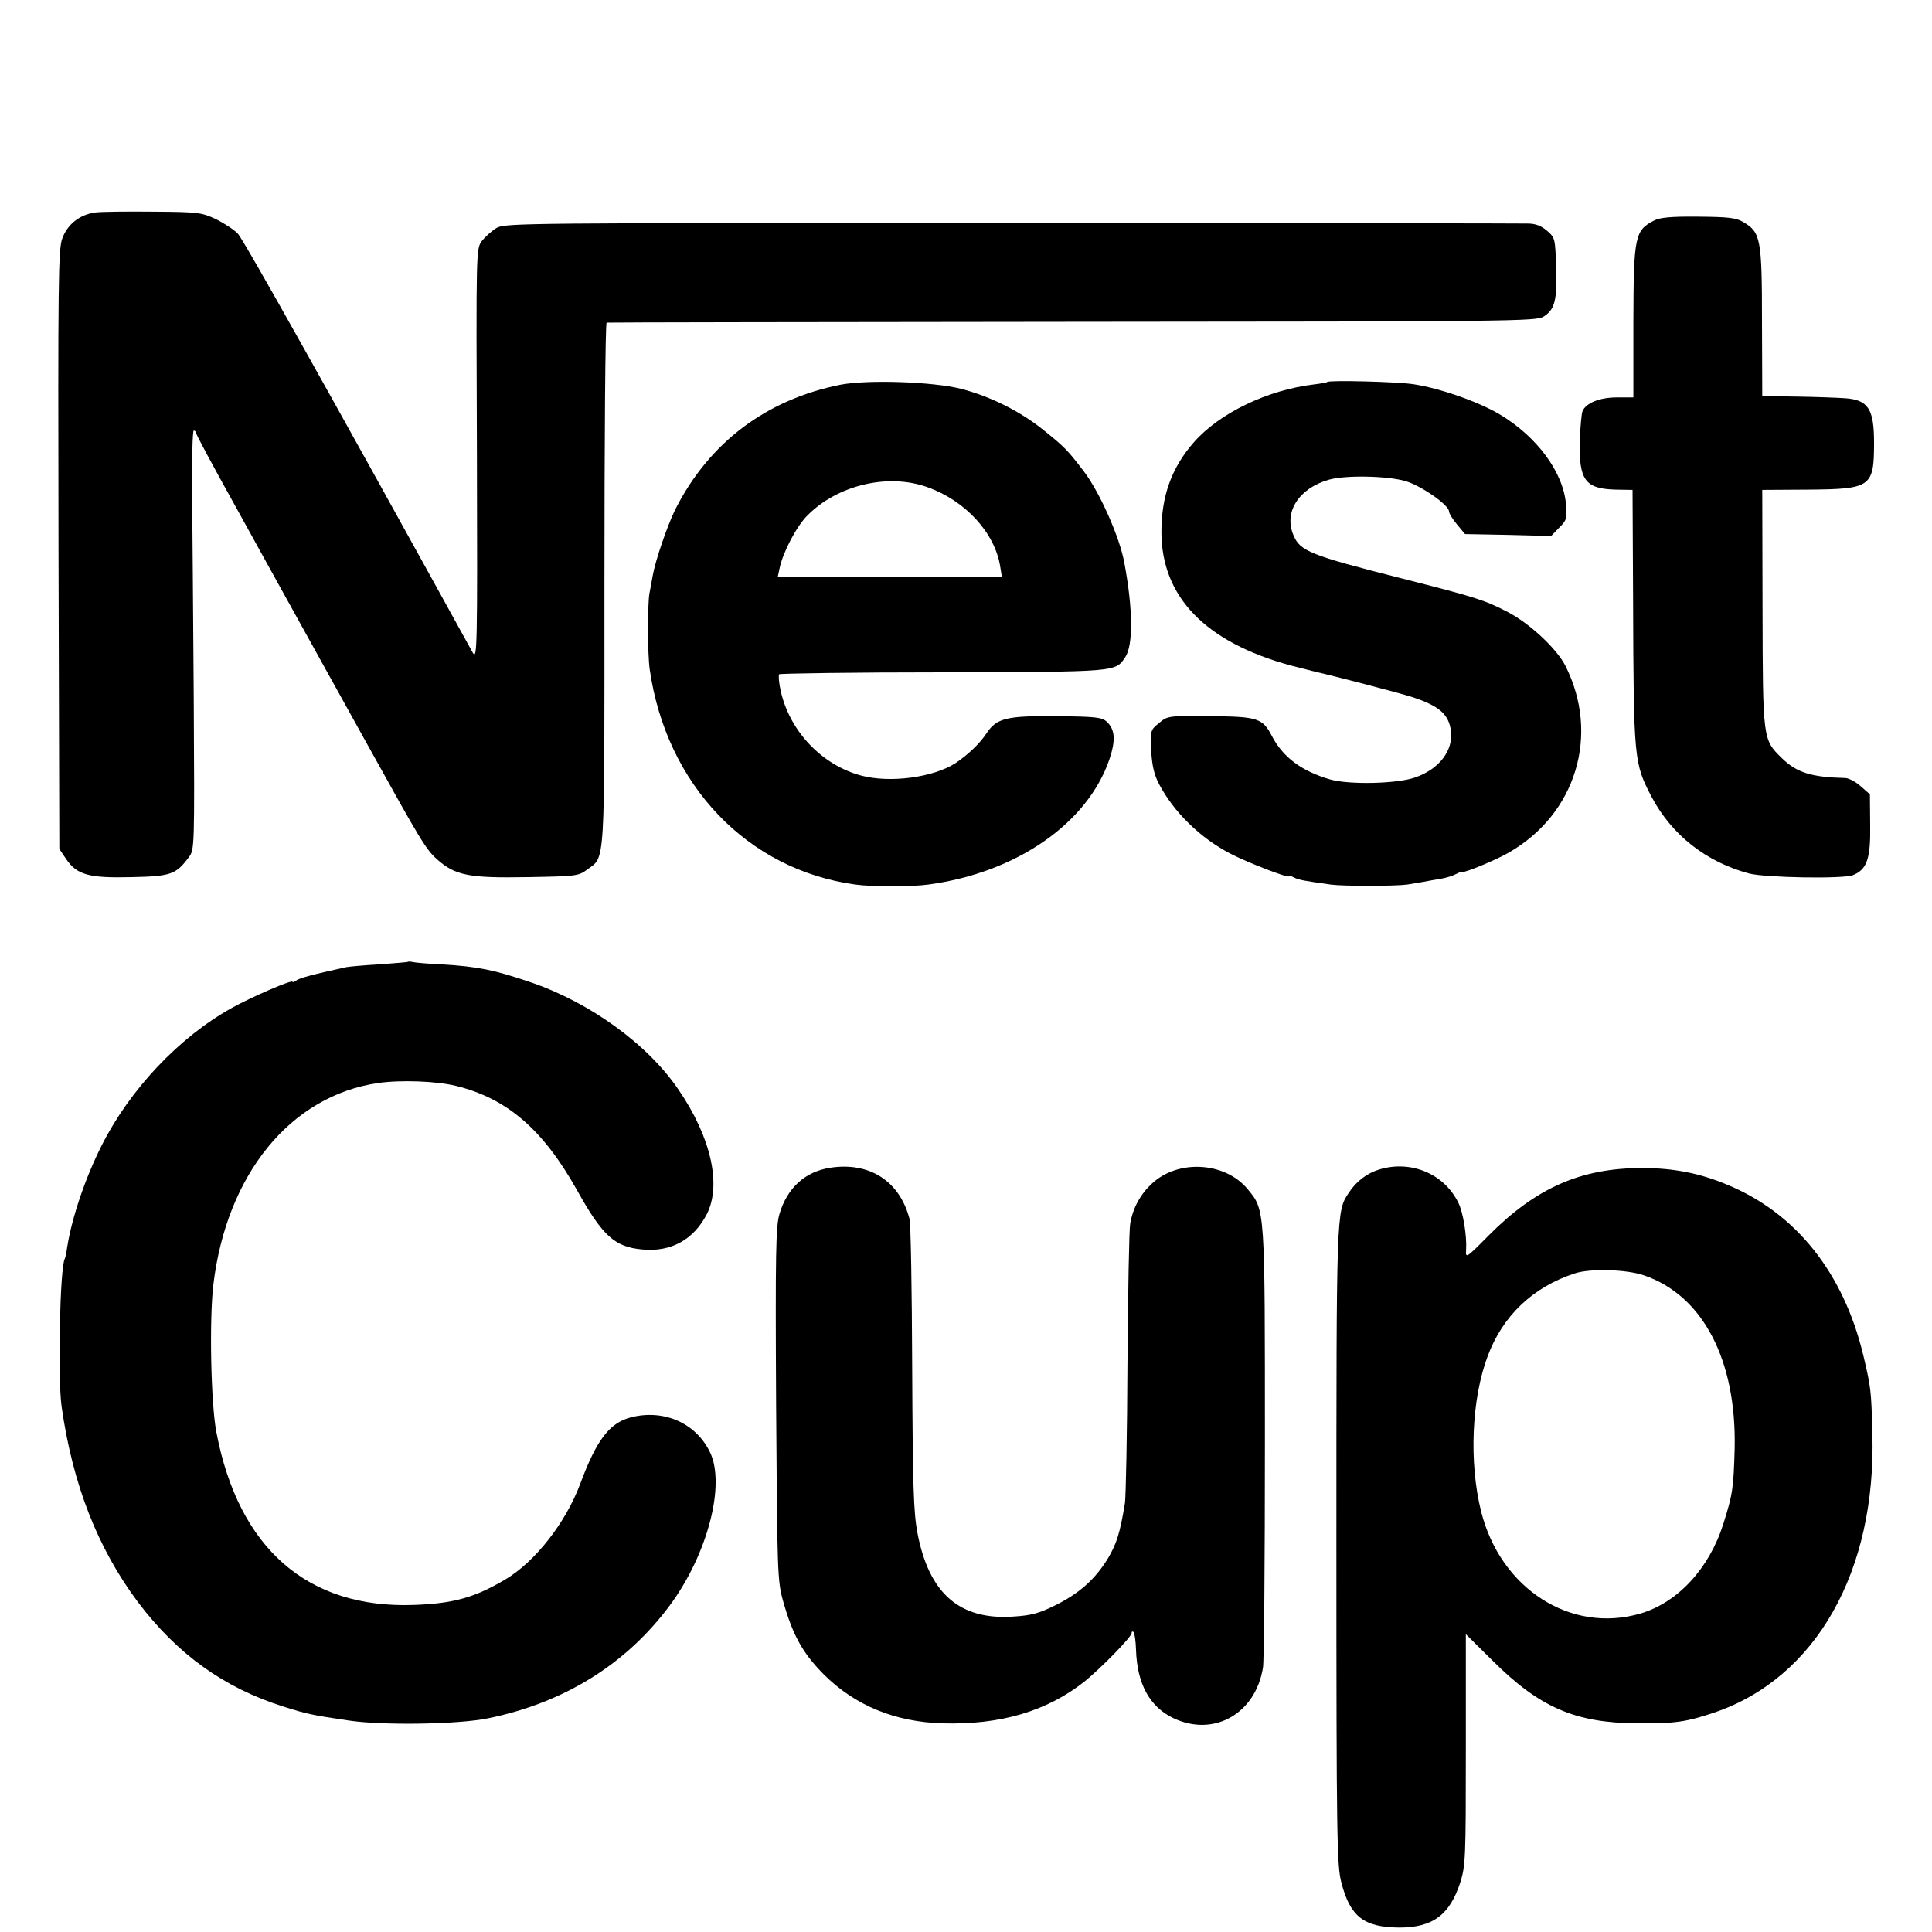
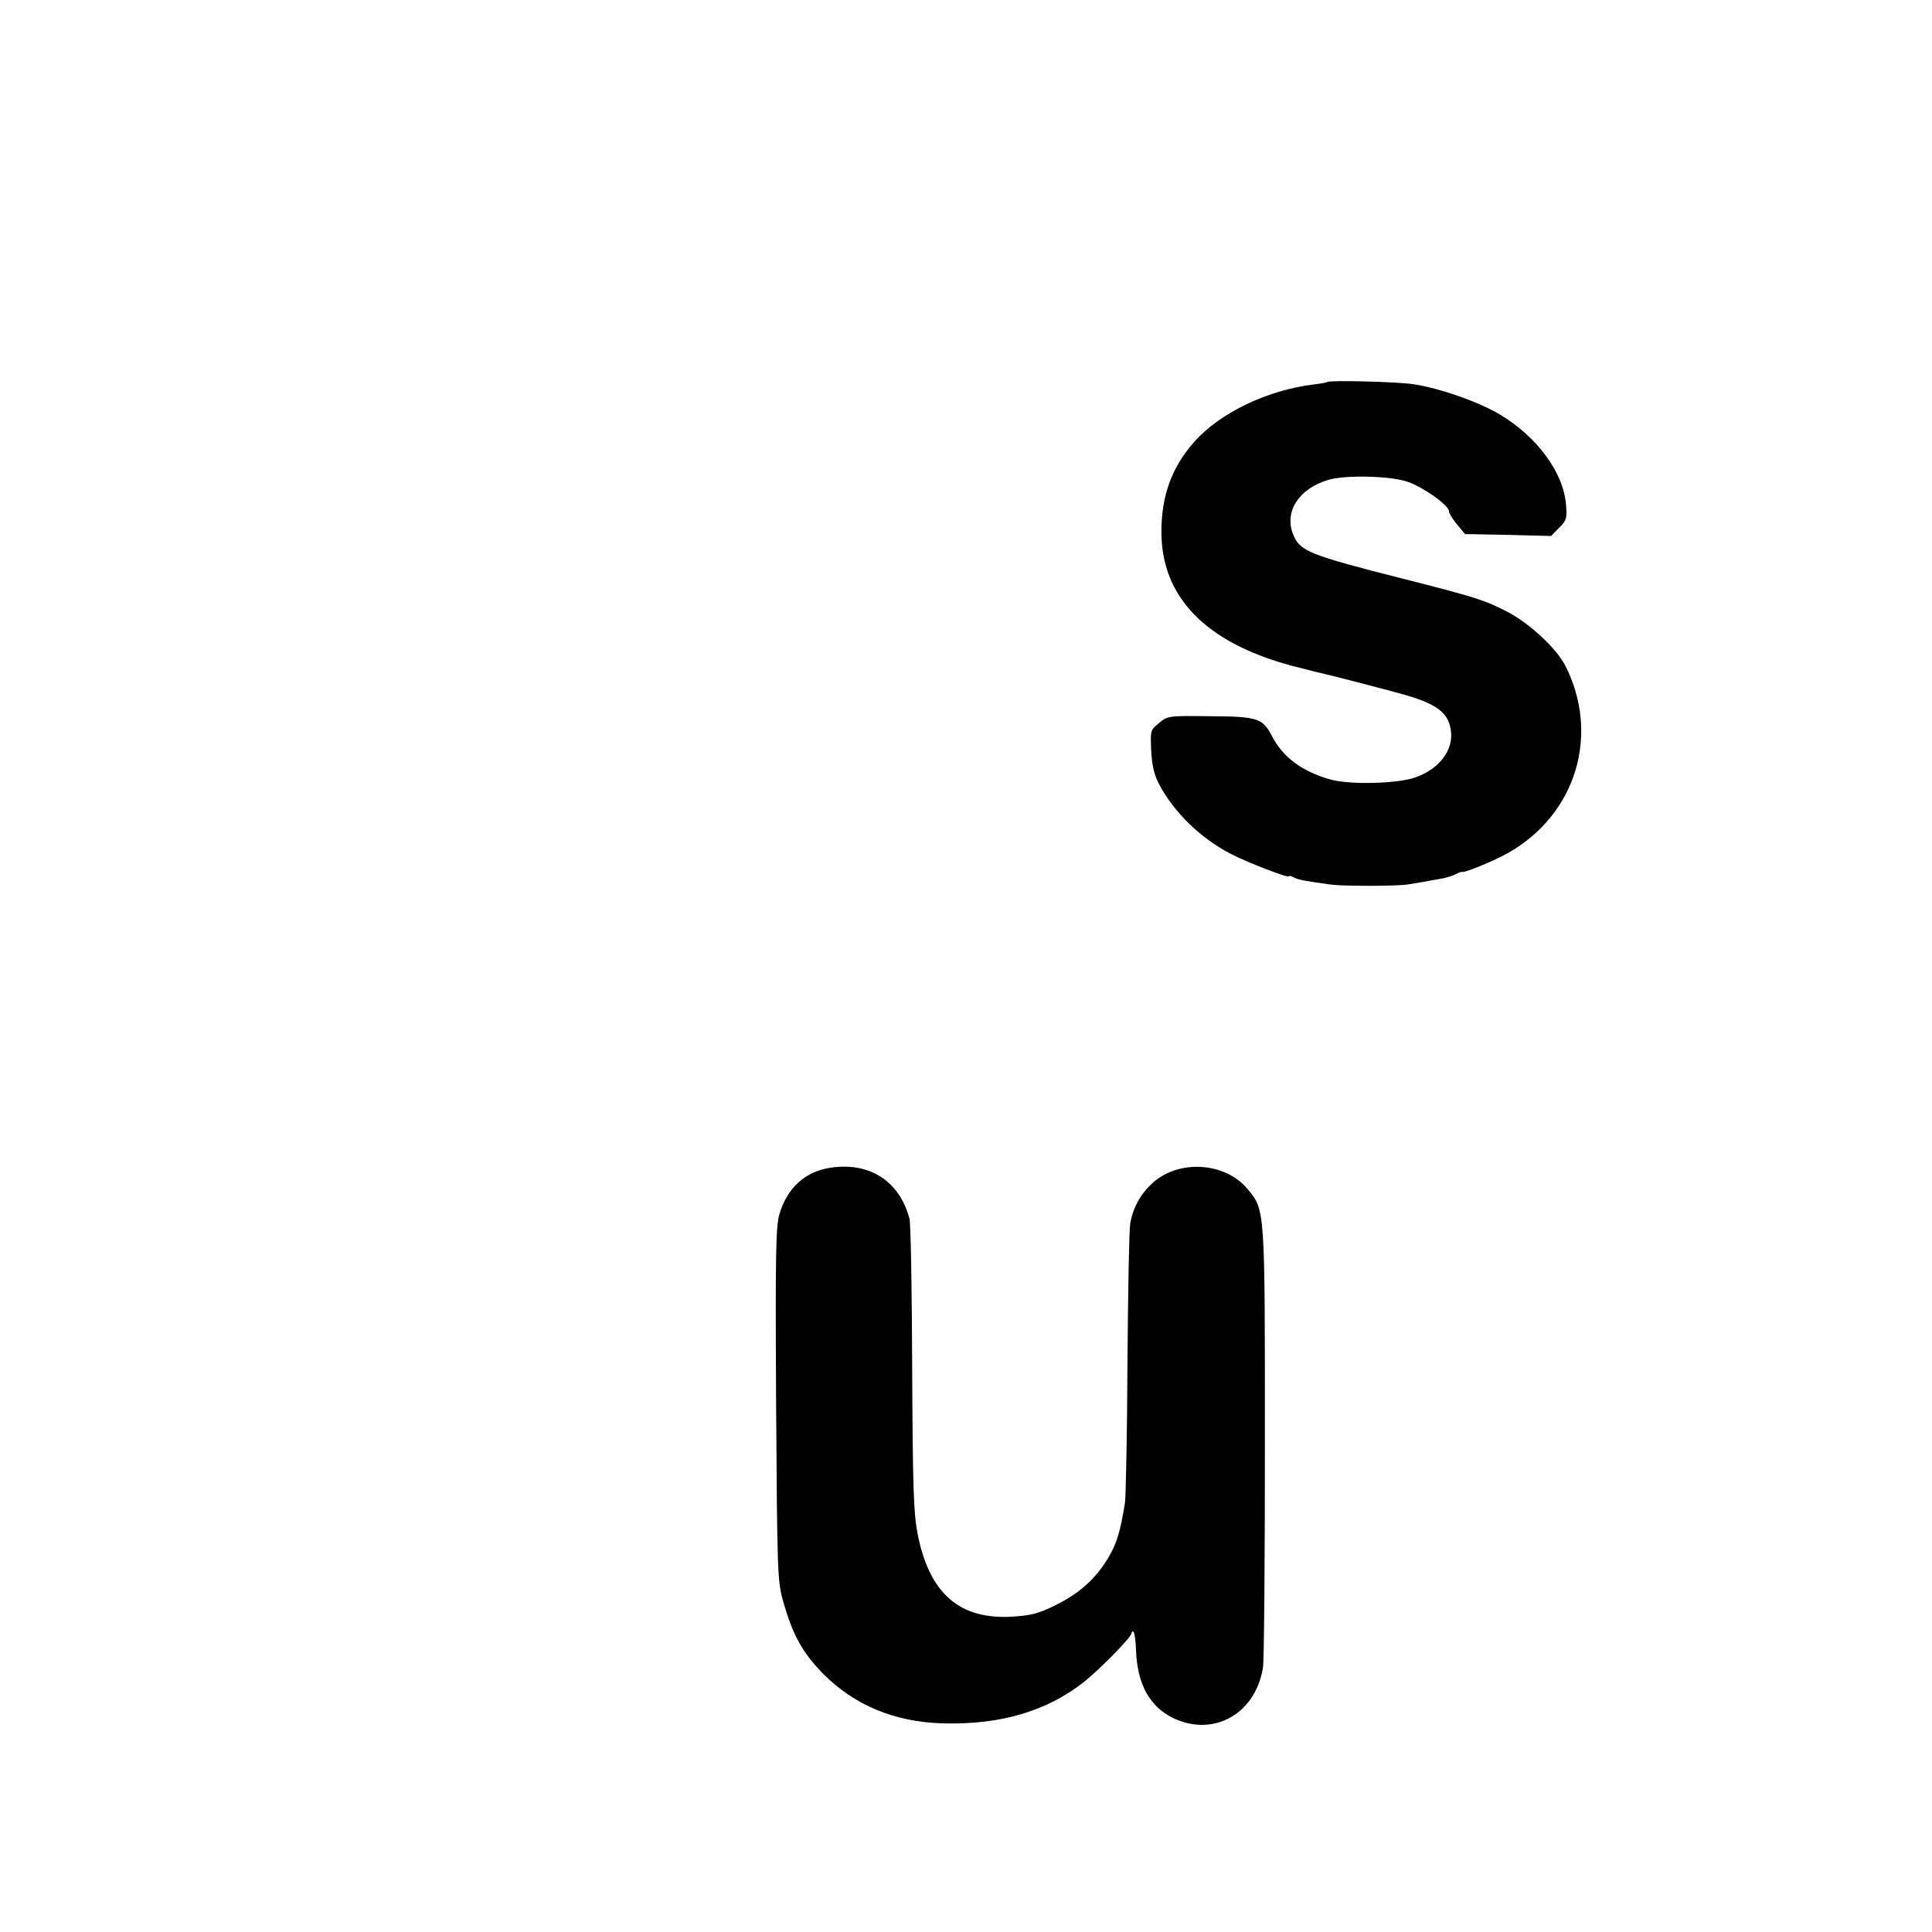
<svg xmlns="http://www.w3.org/2000/svg" version="1.0" width="700pt" height="700pt" viewBox="0 0 700 700" preserveAspectRatio="xMidYMid meet">
  <g transform="translate(0,700) scale(0.1,-0.1)" fill="#000000" stroke="none">
-     <path d="M344 6230 c-55 -8 -99 -42 -118 -93 -15 -38 -16 -153 -14 -1128 l3 -1085 25 -37 c39 -57 82 -69 238 -65 142 3 160 10 206 72 21 27 21 35 18 574 -2 301 -5 643 -6 760 -1 116 2 212 6 212 4 0 8 -4 8 -8 0 -5 62 -121 139 -259 76 -137 151 -274 168 -304 28 -50 264 -477 321 -579 187 -337 205 -367 245 -403 66 -59 115 -69 329 -65 175 3 184 4 215 27 67 50 63 -9 63 1035 0 520 3 947 8 947 4 1 763 2 1687 3 1601 1 1682 2 1708 19 41 26 49 60 45 179 -3 104 -4 107 -33 132 -21 18 -42 26 -70 26 -22 1 -864 1 -1872 2 -1770 0 -1833 0 -1864 -18 -18 -11 -41 -32 -53 -47 -21 -29 -21 -30 -18 -775 2 -700 1 -745 -15 -717 -512 928 -830 1496 -851 1518 -14 15 -51 39 -80 53 -51 24 -64 26 -226 27 -94 1 -189 0 -212 -3z" />
-     <path d="M5993 6201 c-70 -36 -74 -57 -75 -368 l0 -273 -60 0 c-62 0 -111 -20 -124 -49 -4 -9 -8 -56 -10 -106 -4 -145 19 -176 130 -179 l61 -1 2 -400 c2 -580 3 -590 68 -714 73 -137 198 -235 353 -276 59 -15 338 -20 375 -6 51 20 65 59 63 182 l-1 111 -33 29 c-18 16 -42 29 -55 30 -124 3 -176 19 -231 72 -69 68 -69 64 -70 542 l-1 430 167 1 c227 2 238 9 238 170 0 122 -21 155 -104 161 -28 2 -107 5 -176 6 l-125 2 -1 270 c0 301 -5 323 -67 360 -27 16 -53 19 -164 20 -98 1 -139 -3 -160 -14z" />
-     <path d="M3045 5606 c-269 -54 -475 -209 -598 -451 -29 -59 -72 -184 -82 -240 -4 -22 -9 -51 -12 -65 -7 -39 -7 -220 1 -275 60 -419 354 -727 746 -780 55 -8 207 -8 263 0 320 43 578 222 657 455 23 69 20 108 -11 136 -17 15 -41 18 -182 19 -179 2 -216 -7 -252 -61 -24 -37 -68 -79 -113 -109 -81 -52 -237 -73 -342 -45 -142 38 -258 160 -291 305 -7 30 -9 58 -6 62 4 3 271 7 594 7 634 2 624 1 660 55 29 43 28 174 -3 340 -16 92 -89 257 -147 333 -60 79 -71 89 -144 148 -85 69 -193 123 -300 151 -103 26 -338 34 -438 15z m315 -371 c138 -49 245 -166 264 -288 l6 -37 -406 0 -406 0 7 33 c12 56 61 151 101 190 109 110 292 153 434 102z" />
    <path d="M4809 5616 c-2 -2 -24 -6 -49 -9 -168 -20 -342 -104 -434 -209 -81 -92 -118 -195 -118 -325 0 -236 160 -400 468 -484 44 -11 86 -22 94 -24 56 -12 313 -79 348 -91 97 -32 131 -62 139 -122 9 -70 -41 -137 -127 -168 -64 -24 -242 -28 -311 -8 -103 30 -170 80 -210 156 -34 66 -52 72 -225 73 -152 2 -154 1 -185 -25 -31 -25 -31 -27 -28 -100 3 -55 11 -88 29 -122 53 -100 148 -194 258 -251 61 -32 212 -90 212 -82 0 3 8 1 18 -4 16 -9 40 -13 134 -26 42 -6 232 -6 276 0 17 3 44 7 60 10 15 3 43 8 62 11 19 3 44 11 55 17 11 6 21 9 23 8 6 -5 120 42 167 69 246 140 333 429 206 679 -32 62 -129 152 -207 193 -85 44 -116 54 -384 122 -335 85 -370 99 -394 158 -35 83 20 169 129 200 60 17 211 14 277 -5 58 -17 158 -87 158 -110 0 -7 13 -28 29 -47 l29 -35 156 -3 156 -4 29 30 c27 26 29 34 25 83 -9 117 -105 247 -241 328 -78 46 -218 95 -313 109 -60 9 -303 15 -311 8z" />
-     <path d="M1478 3515 c-2 -1 -48 -5 -103 -9 -55 -3 -109 -8 -120 -10 -123 -27 -172 -40 -182 -49 -7 -5 -13 -7 -13 -4 0 9 -151 -56 -222 -96 -190 -106 -368 -295 -470 -498 -60 -119 -107 -260 -124 -364 -3 -22 -7 -42 -9 -45 -18 -29 -26 -431 -12 -535 40 -283 131 -515 277 -710 142 -188 311 -310 526 -378 85 -27 103 -31 239 -51 122 -18 395 -14 502 8 277 56 503 197 661 411 135 183 201 434 145 552 -50 106 -166 158 -286 128 -78 -20 -125 -80 -185 -242 -53 -141 -163 -281 -270 -345 -111 -66 -189 -88 -332 -93 -386 -14 -636 205 -716 626 -20 104 -26 407 -11 534 48 401 280 685 597 731 82 12 214 7 285 -11 183 -46 312 -157 435 -376 93 -167 137 -207 237 -216 104 -10 186 35 234 128 54 106 15 279 -102 450 -112 166 -323 318 -539 391 -130 44 -188 56 -320 64 -47 2 -93 6 -102 8 -9 2 -18 3 -20 1z" />
    <path d="M3008 2769 c-91 -14 -156 -73 -184 -168 -13 -45 -15 -137 -12 -689 4 -611 5 -640 25 -712 35 -124 70 -188 147 -266 113 -113 258 -173 431 -178 210 -6 379 44 515 152 59 48 170 161 170 175 0 6 3 7 7 4 4 -4 8 -33 9 -65 4 -124 50 -207 137 -248 146 -68 296 17 323 184 4 20 7 386 7 812 0 856 1 845 -63 922 -82 99 -253 108 -347 19 -41 -38 -68 -87 -78 -144 -4 -20 -8 -246 -10 -504 -1 -257 -6 -486 -9 -508 -18 -110 -30 -147 -61 -200 -46 -76 -104 -128 -191 -171 -58 -29 -87 -37 -151 -41 -196 -14 -307 83 -349 303 -14 75 -17 168 -19 599 -1 281 -5 524 -10 540 -36 136 -145 206 -287 184z" />
-     <path d="M4998 2763 c-46 -14 -85 -44 -112 -86 -44 -66 -44 -68 -44 -1279 0 -1064 2 -1158 18 -1219 32 -124 82 -162 210 -163 121 0 183 46 221 164 19 61 20 88 20 482 l0 417 98 -97 c169 -168 297 -224 521 -226 141 -1 179 5 281 39 368 125 587 511 573 1010 -4 157 -5 167 -33 285 -72 299 -244 515 -494 618 -98 41 -193 60 -307 60 -223 0 -385 -72 -557 -245 -82 -83 -83 -83 -81 -51 3 51 -11 138 -29 172 -52 104 -171 153 -285 119z m959 -384 c213 -73 335 -307 328 -627 -4 -143 -7 -166 -41 -273 -51 -162 -165 -285 -300 -325 -253 -74 -508 90 -578 371 -44 178 -34 407 24 561 54 146 164 251 315 300 56 19 189 15 252 -7z" />
  </g>
</svg>